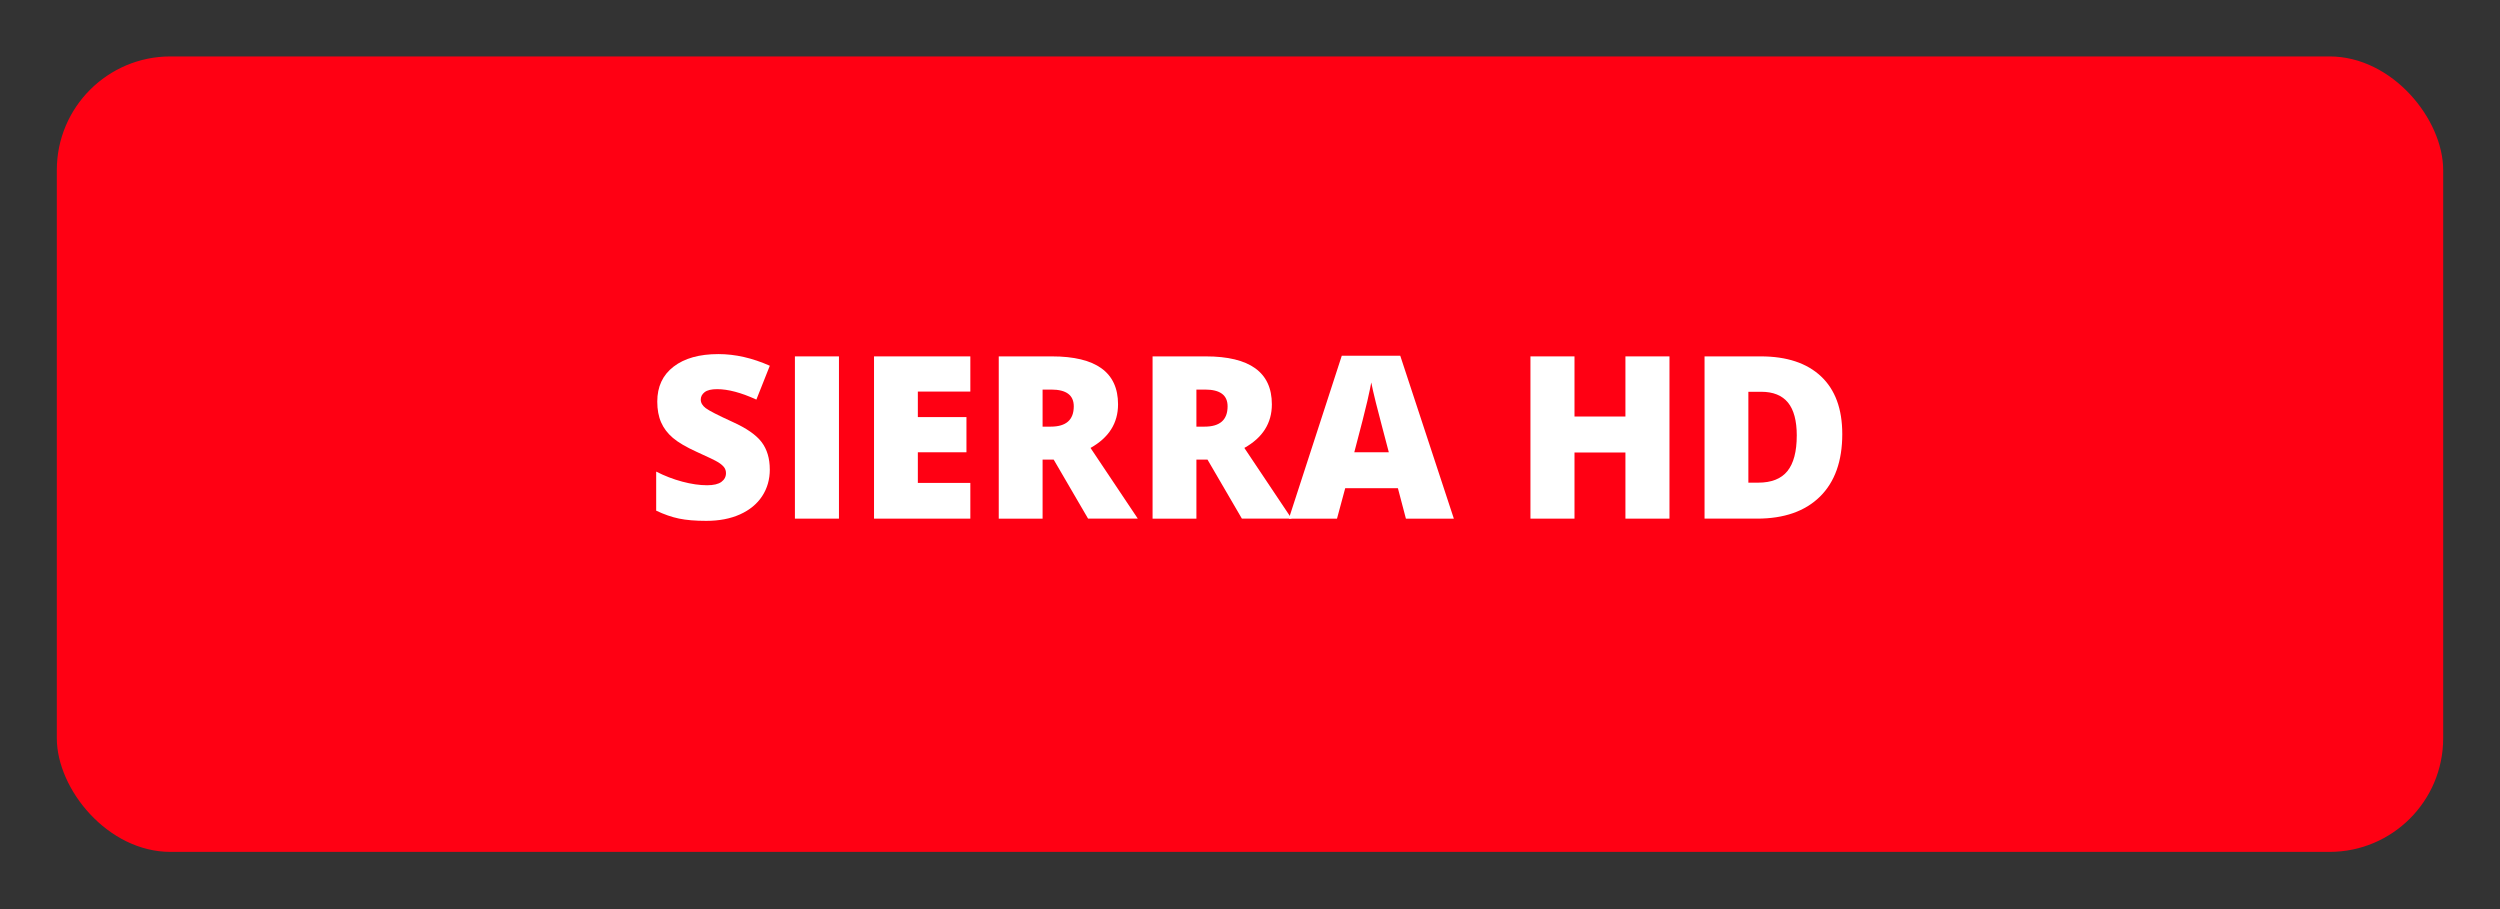
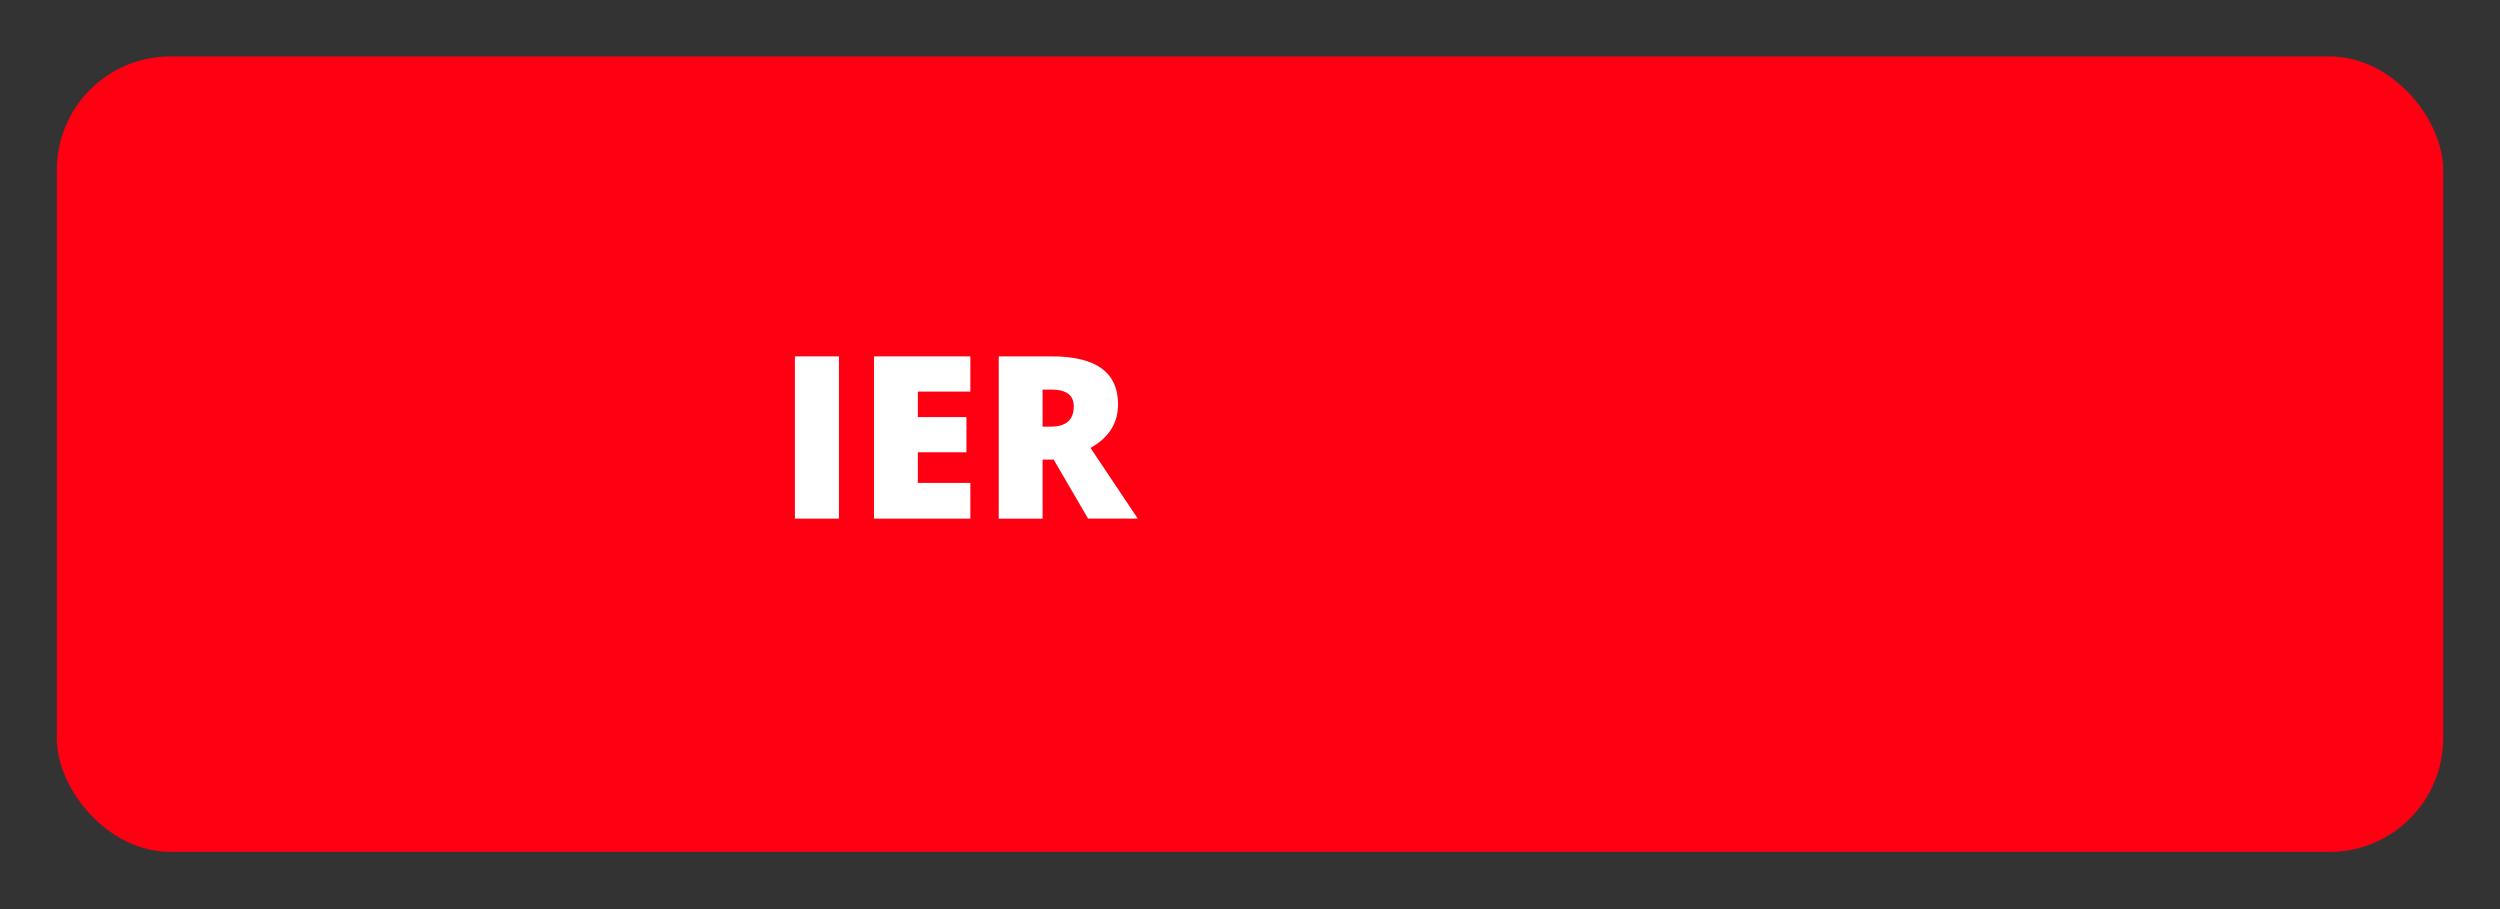
<svg xmlns="http://www.w3.org/2000/svg" viewBox="0 0 110 40" height="40" width="110" data-name="Layer 1" id="Layer_1">
  <rect x="0" y="0" width="110" height="40" fill="#333333" stroke="none" />
  <defs>
    <style>
      .cls-1 {
        fill: #ff0013;
      }

      .cls-2 {
        fill: #fff;
      }
    </style>
  </defs>
  <rect ry="5" rx="5" height="35" width="105" y="2.483" x="2.5" class="cls-1" />
  <g>
-     <path d="M33.872,20.652c0,.443-.112.836-.337,1.179s-.549.61-.972.801-.919.286-1.489.286c-.475,0-.874-.033-1.196-.1s-.657-.183-1.006-.349v-1.719c.368.189.751.336,1.147.442s.762.159,1.094.159c.287,0,.496-.05.63-.149s.2-.227.2-.383c0-.098-.027-.183-.08-.256-.055-.073-.141-.147-.26-.222-.118-.075-.436-.228-.949-.459-.465-.211-.814-.417-1.047-.615-.233-.199-.406-.426-.518-.684-.113-.257-.169-.562-.169-.913,0-.658.239-1.17.718-1.538s1.137-.552,1.973-.552c.738,0,1.492.171,2.261.513l-.591,1.489c-.668-.306-1.244-.459-1.729-.459-.25,0-.434.044-.547.132s-.171.197-.171.327c0,.14.072.265.218.376.145.111.537.312,1.179.605.615.277,1.042.574,1.282.891.238.317.358.717.358,1.199Z" class="cls-2" />
    <path d="M34.976,22.82v-7.139h1.938v7.139h-1.938Z" class="cls-2" />
    <path d="M42.695,22.82h-4.238v-7.139h4.238v1.548h-2.31v1.123h2.139v1.548h-2.139v1.348h2.31v1.572Z" class="cls-2" />
    <path d="M45.874,20.222v2.598h-1.929v-7.139h2.339c1.94,0,2.91.703,2.91,2.109,0,.827-.403,1.466-1.211,1.919l2.08,3.11h-2.188l-1.514-2.598h-.488ZM45.874,18.772h.361c.674,0,1.011-.298,1.011-.894,0-.492-.33-.737-.991-.737h-.381v1.631Z" class="cls-2" />
-     <path d="M52.642,20.222v2.598h-1.929v-7.139h2.339c1.94,0,2.91.703,2.91,2.109,0,.827-.403,1.466-1.211,1.919l2.08,3.11h-2.188l-1.514-2.598h-.488ZM52.642,18.772h.361c.674,0,1.011-.298,1.011-.894,0-.492-.33-.737-.991-.737h-.381v1.631Z" class="cls-2" />
-     <path d="M61.86,22.82l-.352-1.338h-2.319l-.361,1.338h-2.119l2.329-7.168h2.573l2.358,7.168h-2.109ZM61.108,19.9l-.308-1.172c-.071-.26-.158-.597-.262-1.011-.102-.414-.17-.709-.202-.889-.029.166-.087.439-.173.82-.087.381-.278,1.131-.574,2.251h1.519Z" class="cls-2" />
-     <path d="M73.457,22.82h-1.938v-2.91h-2.241v2.91h-1.938v-7.139h1.938v2.646h2.241v-2.646h1.938v7.139Z" class="cls-2" />
-     <path d="M81.06,19.099c0,1.191-.328,2.109-.983,2.754-.656.645-1.578.967-2.767.967h-2.31v-7.139h2.471c1.146,0,2.03.293,2.654.879.623.586.935,1.432.935,2.539ZM79.058,19.167c0-.654-.13-1.139-.388-1.455-.26-.316-.652-.474-1.18-.474h-.562v3.999h.43c.586,0,1.016-.17,1.289-.51s.41-.86.41-1.56Z" class="cls-2" />
  </g>
</svg>